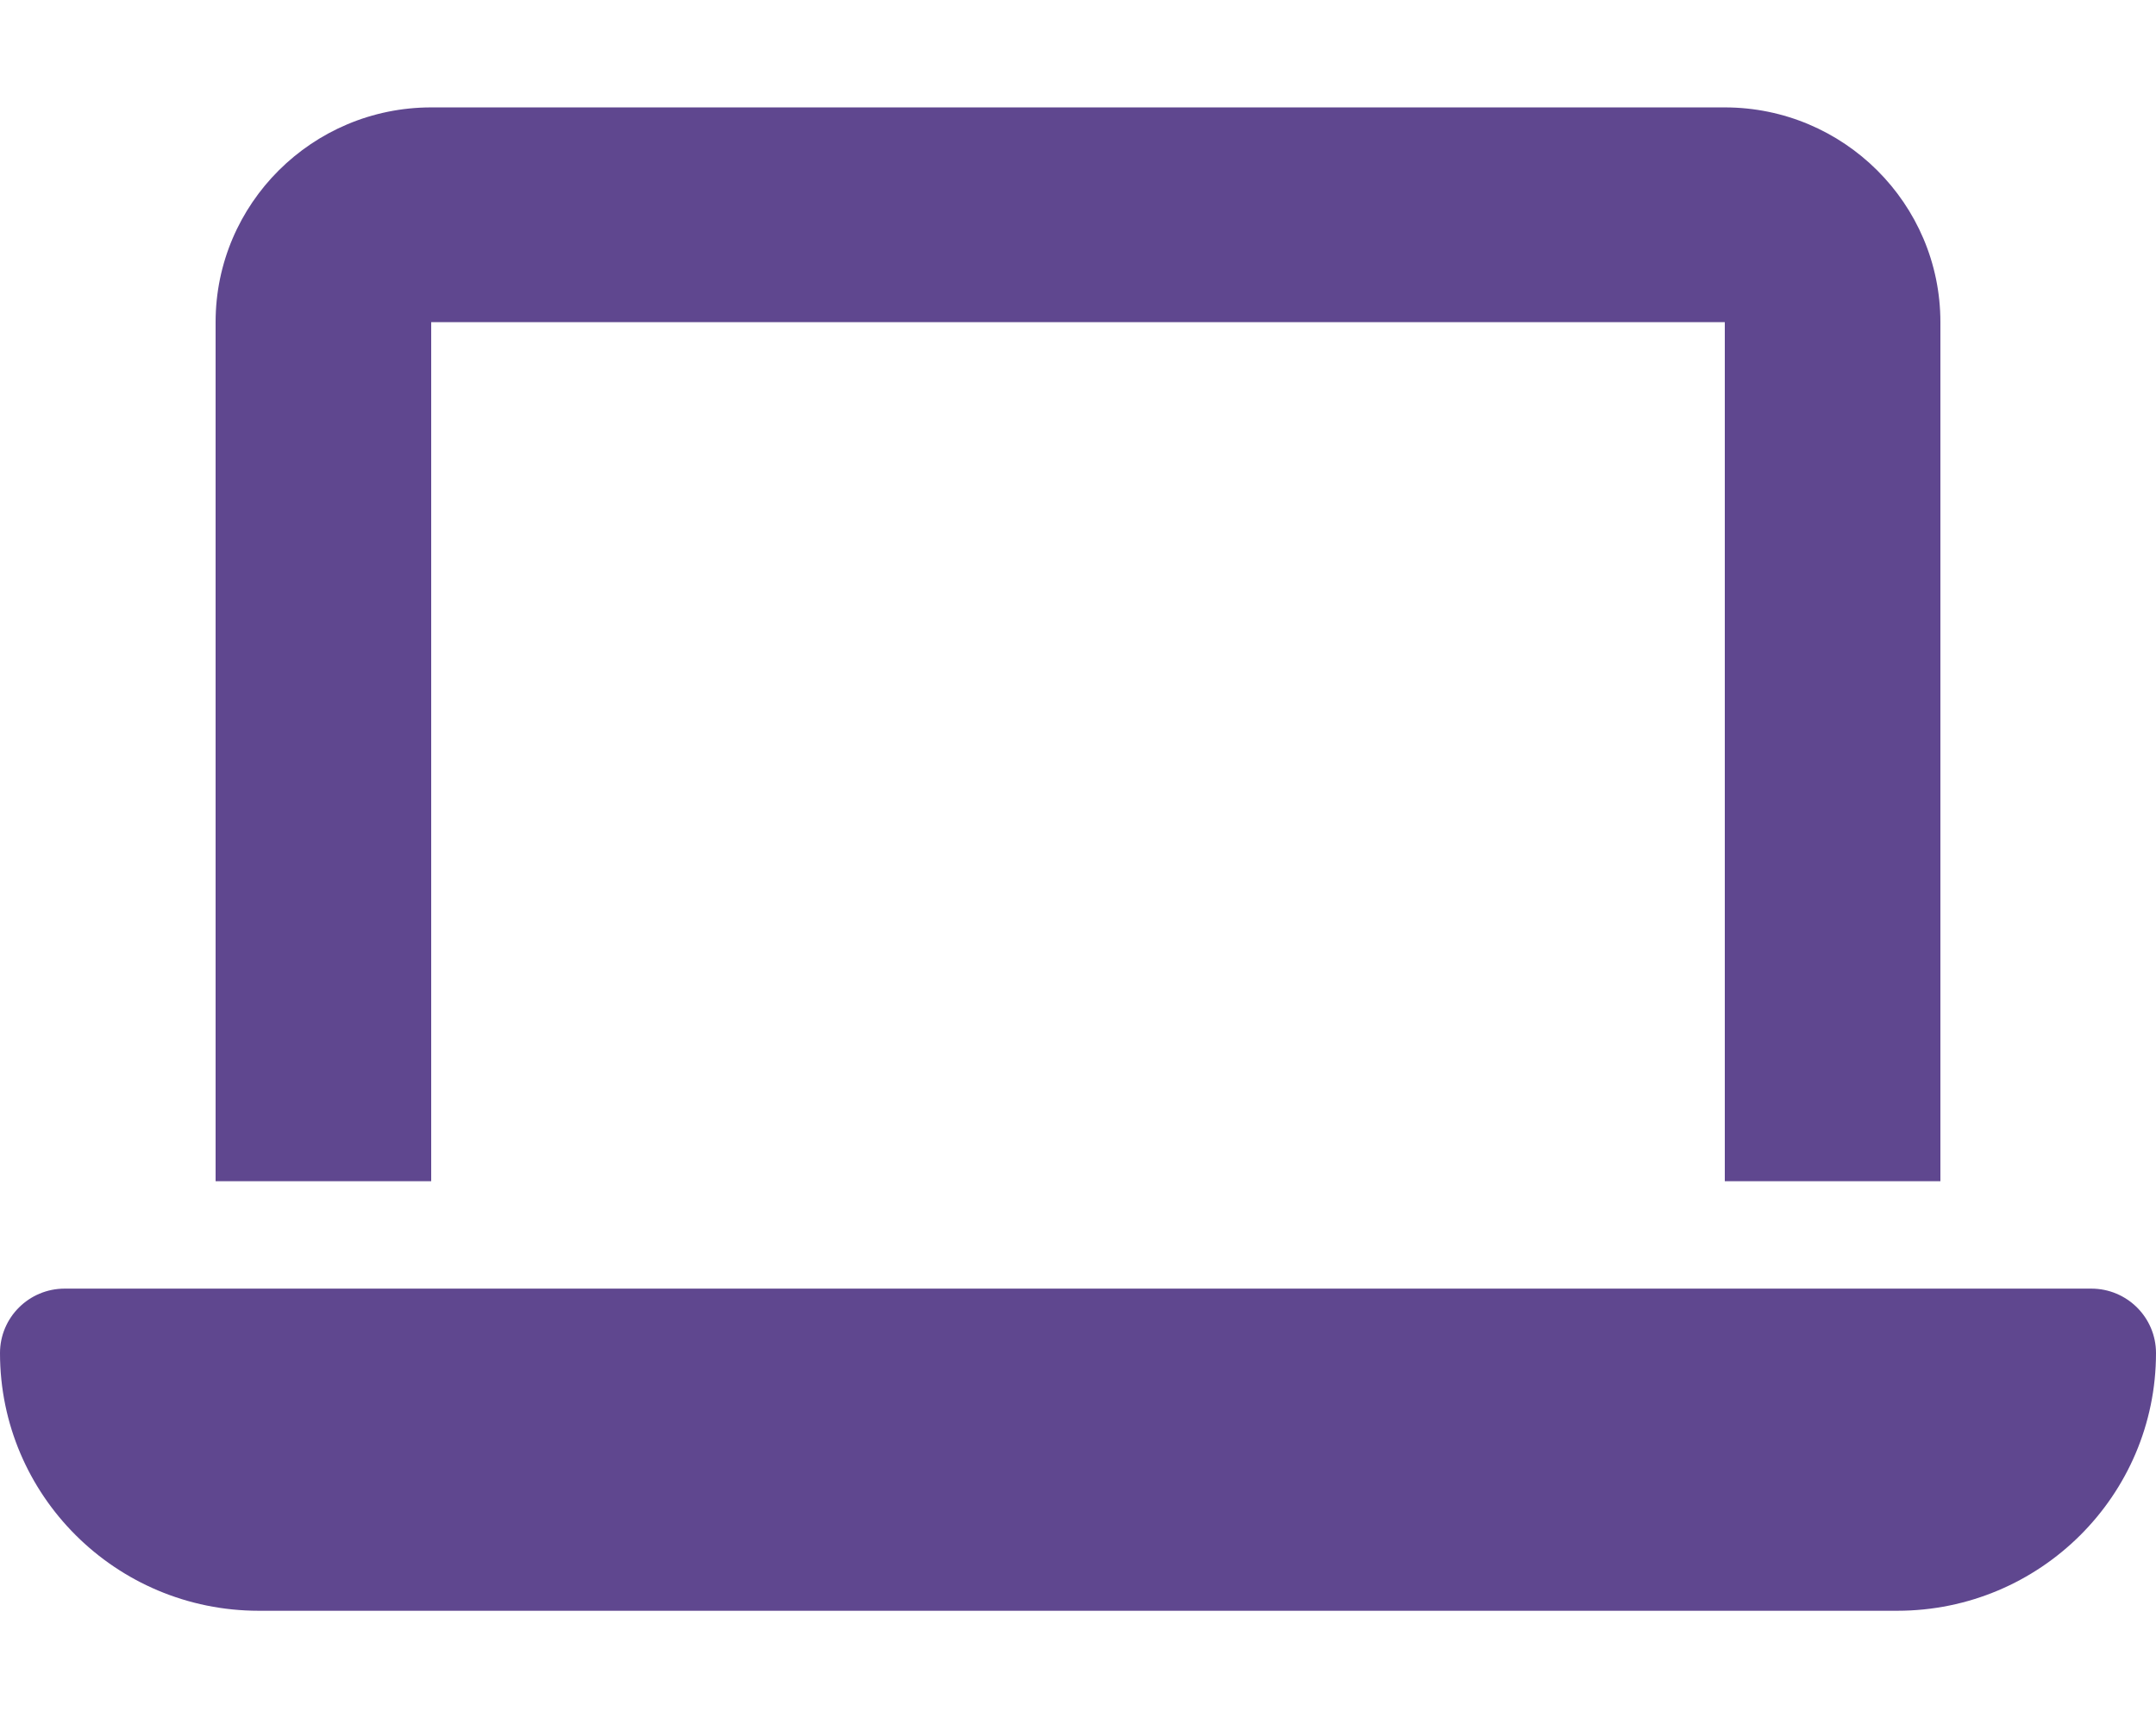
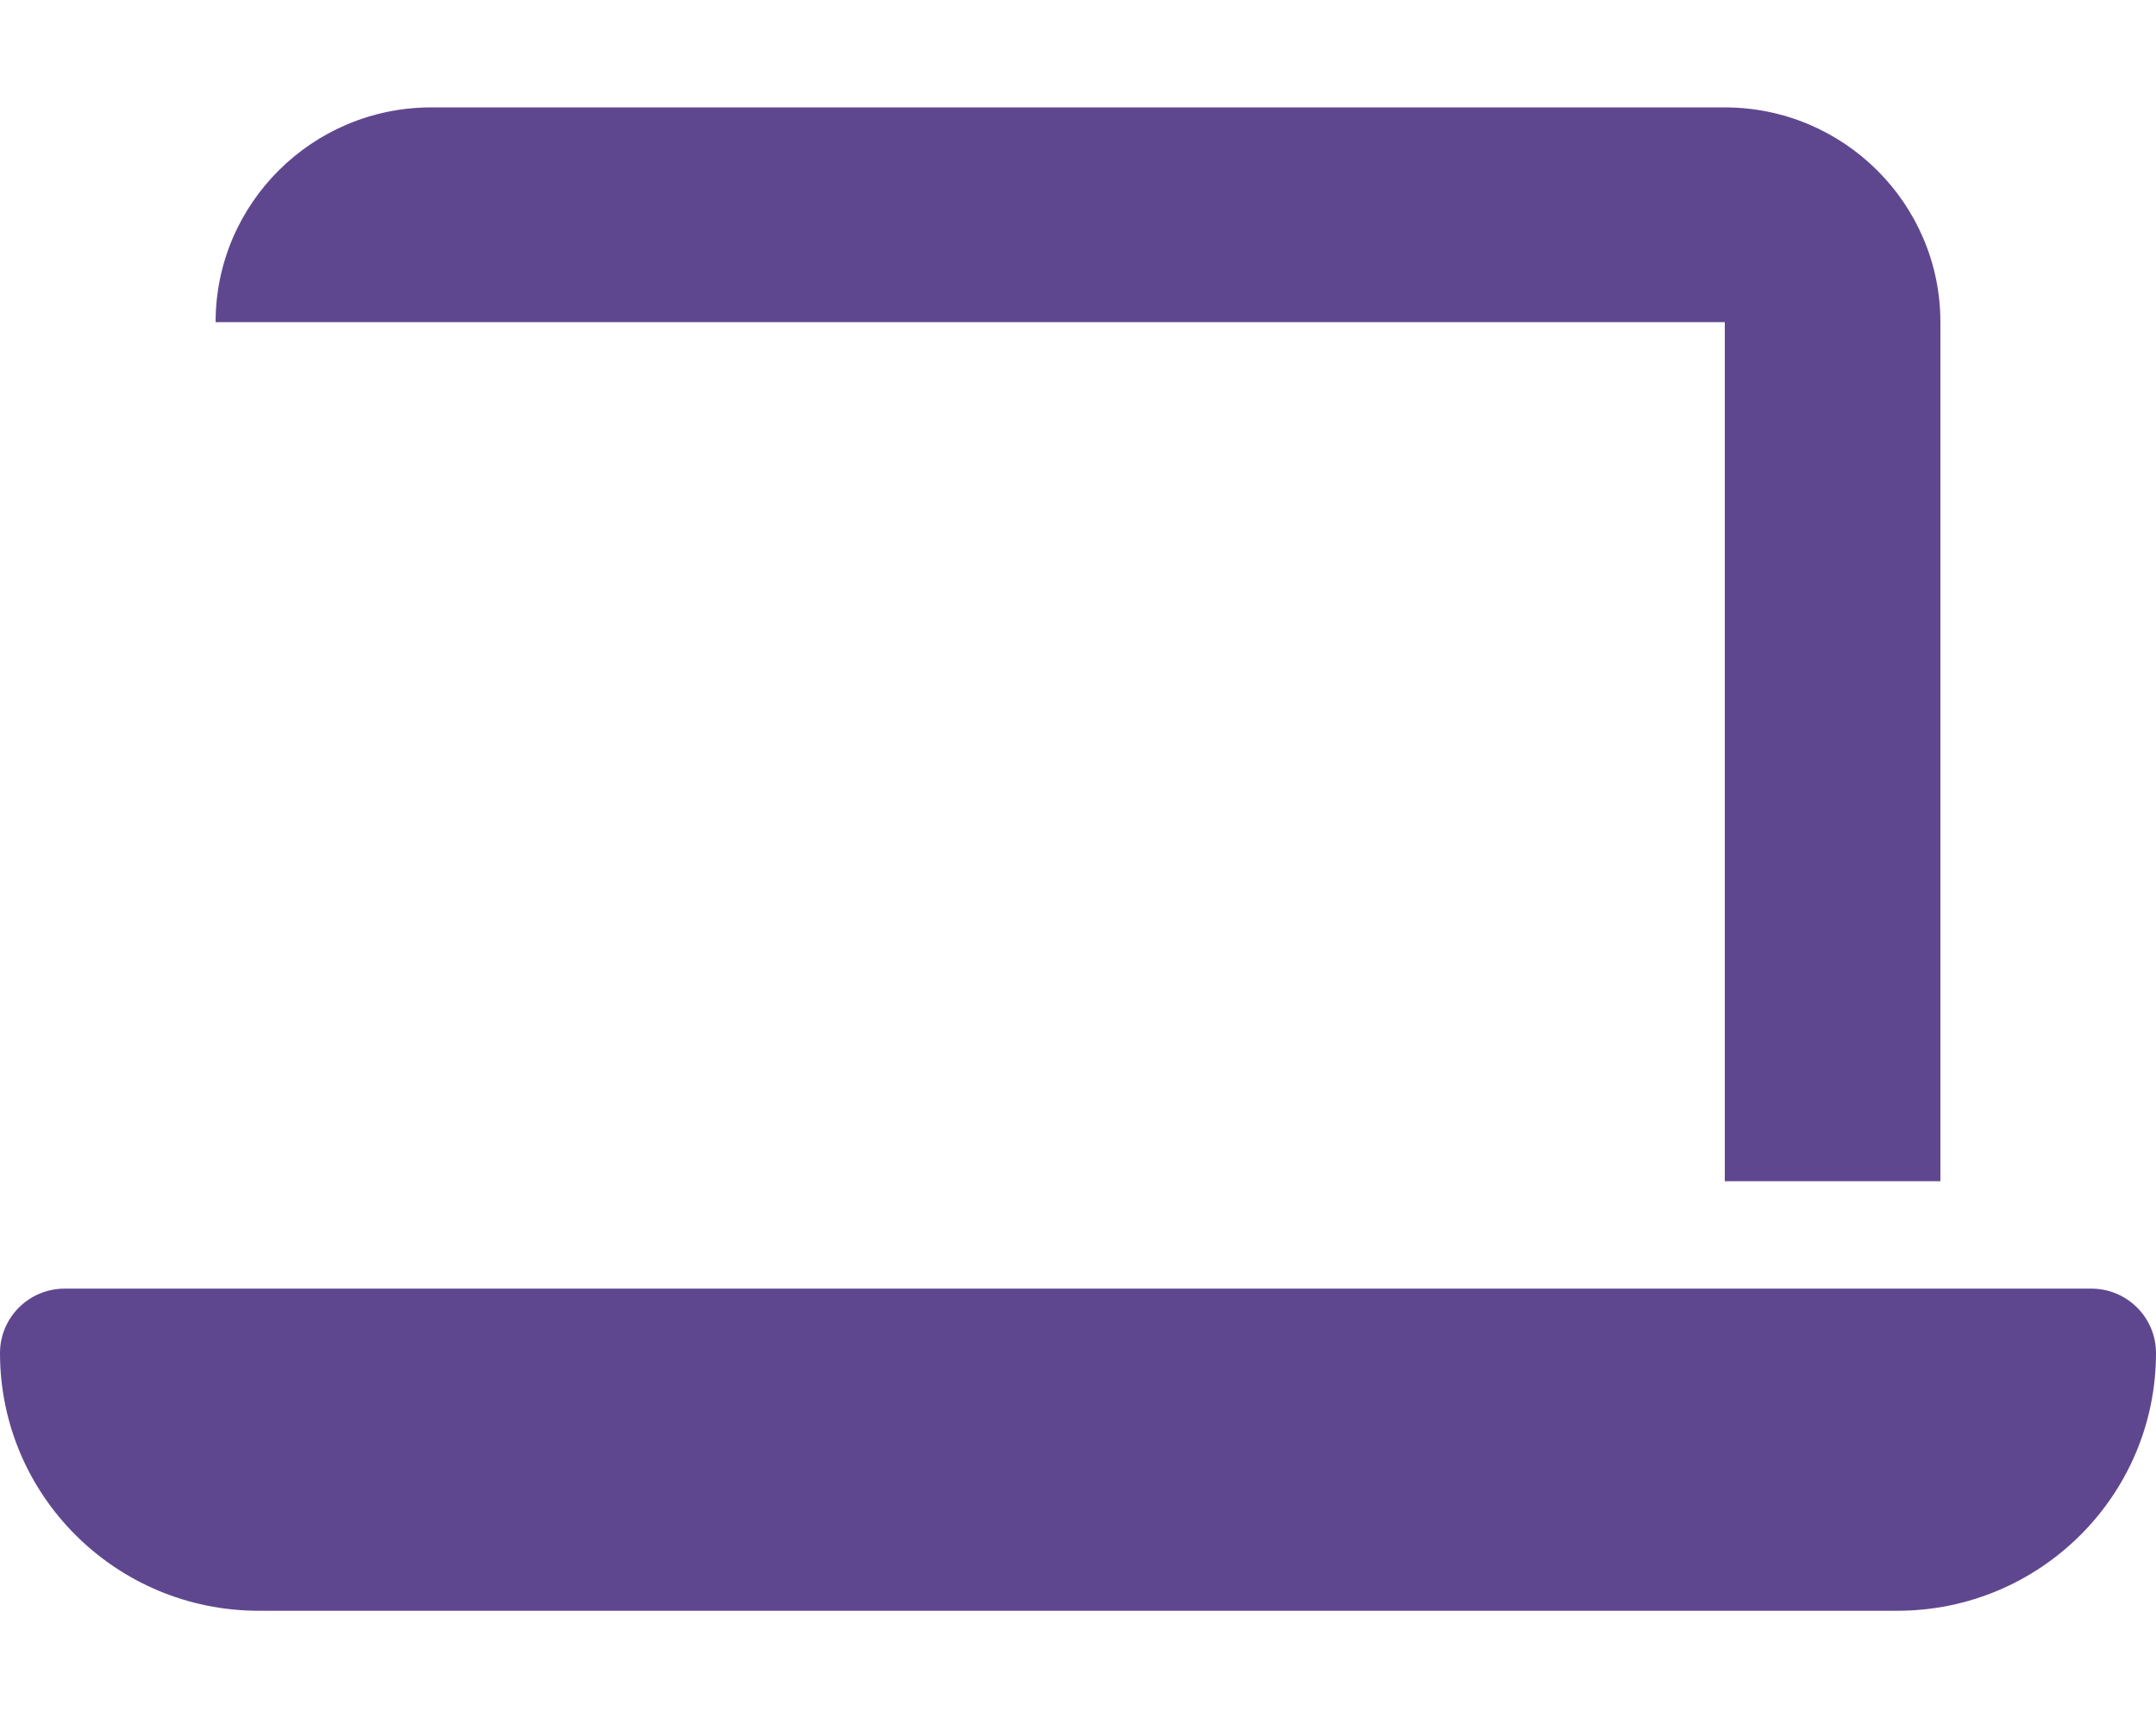
<svg xmlns="http://www.w3.org/2000/svg" width="64" height="51" viewBox="0 0 64 51" fill="none">
-   <path d="M12.8 3.188C9.27 3.188 6.4 6.046 6.4 9.562V35.062H12.8V9.562H51.2V35.062H57.6V9.562C57.6 6.046 54.73 3.188 51.2 3.188H12.8ZM1.92 38.25C0.86 38.25 0 39.107 0 40.163C0 44.386 3.44 47.812 7.68 47.812H56.32C60.56 47.812 64 44.386 64 40.163C64 39.107 63.14 38.25 62.08 38.25H1.92Z" fill="#5F478F" />
+   <path d="M12.8 3.188C9.27 3.188 6.4 6.046 6.4 9.562H12.8V9.562H51.2V35.062H57.6V9.562C57.6 6.046 54.73 3.188 51.2 3.188H12.8ZM1.92 38.25C0.86 38.25 0 39.107 0 40.163C0 44.386 3.44 47.812 7.68 47.812H56.32C60.56 47.812 64 44.386 64 40.163C64 39.107 63.14 38.25 62.08 38.25H1.92Z" fill="#5F478F" />
</svg>